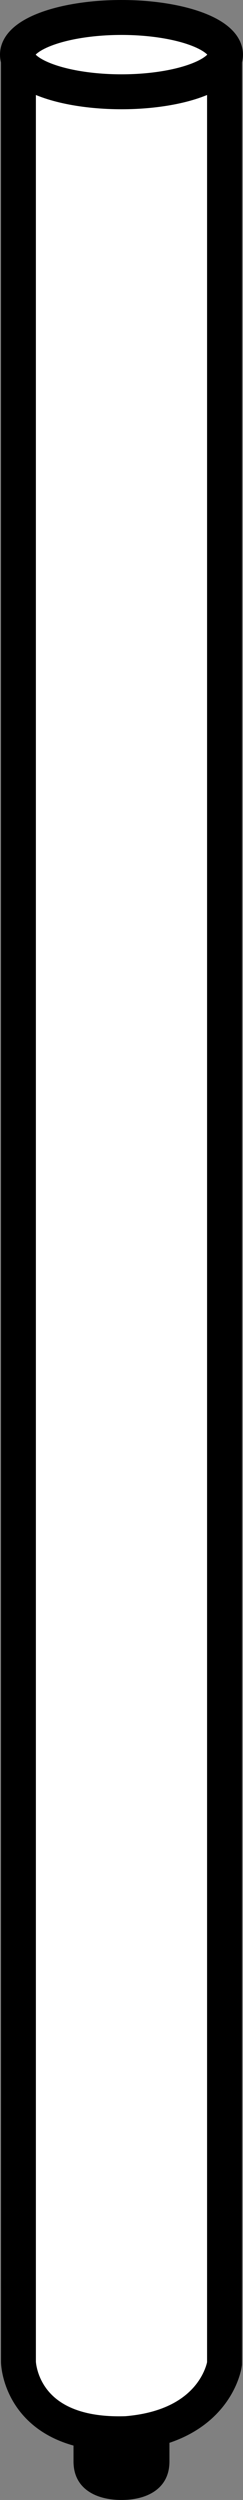
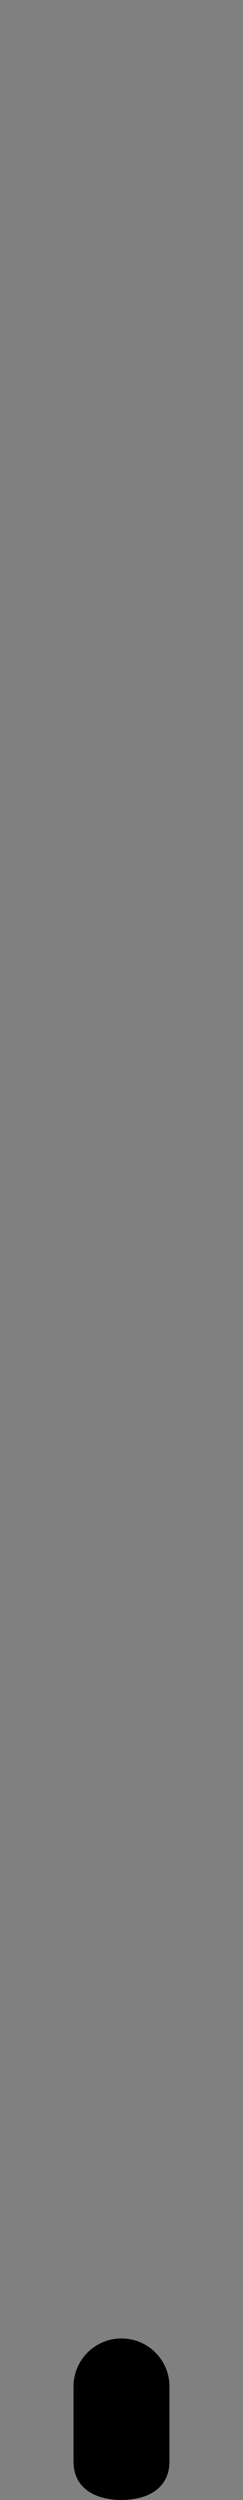
<svg xmlns="http://www.w3.org/2000/svg" version="1.1" id="image" x="0px" y="0px" width="5.573px" height="57.252px" viewBox="0 0 5.573 57.252" enable-background="new 0 0 5.573 57.252" xml:space="preserve">
  <rect x="0" y="0" width="5.573" height="57.252" fill="#808080" stroke="none" />
  <path d="M2.786,57.252c-0.606,0-1.1-0.272-1.1-0.88v-1.719c0-0.608,0.494-1.1,1.1-1.1s1.1,0.492,1.1,1.1v1.719  C3.886,56.98,3.392,57.252,2.786,57.252z" />
-   <path fill="#FFFFFF" stroke="#000000" stroke-width="0.8" d="M2.621,1.595l2.528,0.02v52.518c0,0-0.189,1.433-2.252,1.6  c-2.438,0.083-2.474-1.64-2.474-1.64V1.615L2.952,1.595" />
-   <ellipse fill="#FFFFFF" stroke="#000000" stroke-width="0.8" cx="2.786" cy="1.251" rx="2.386" ry="0.851" />
</svg>